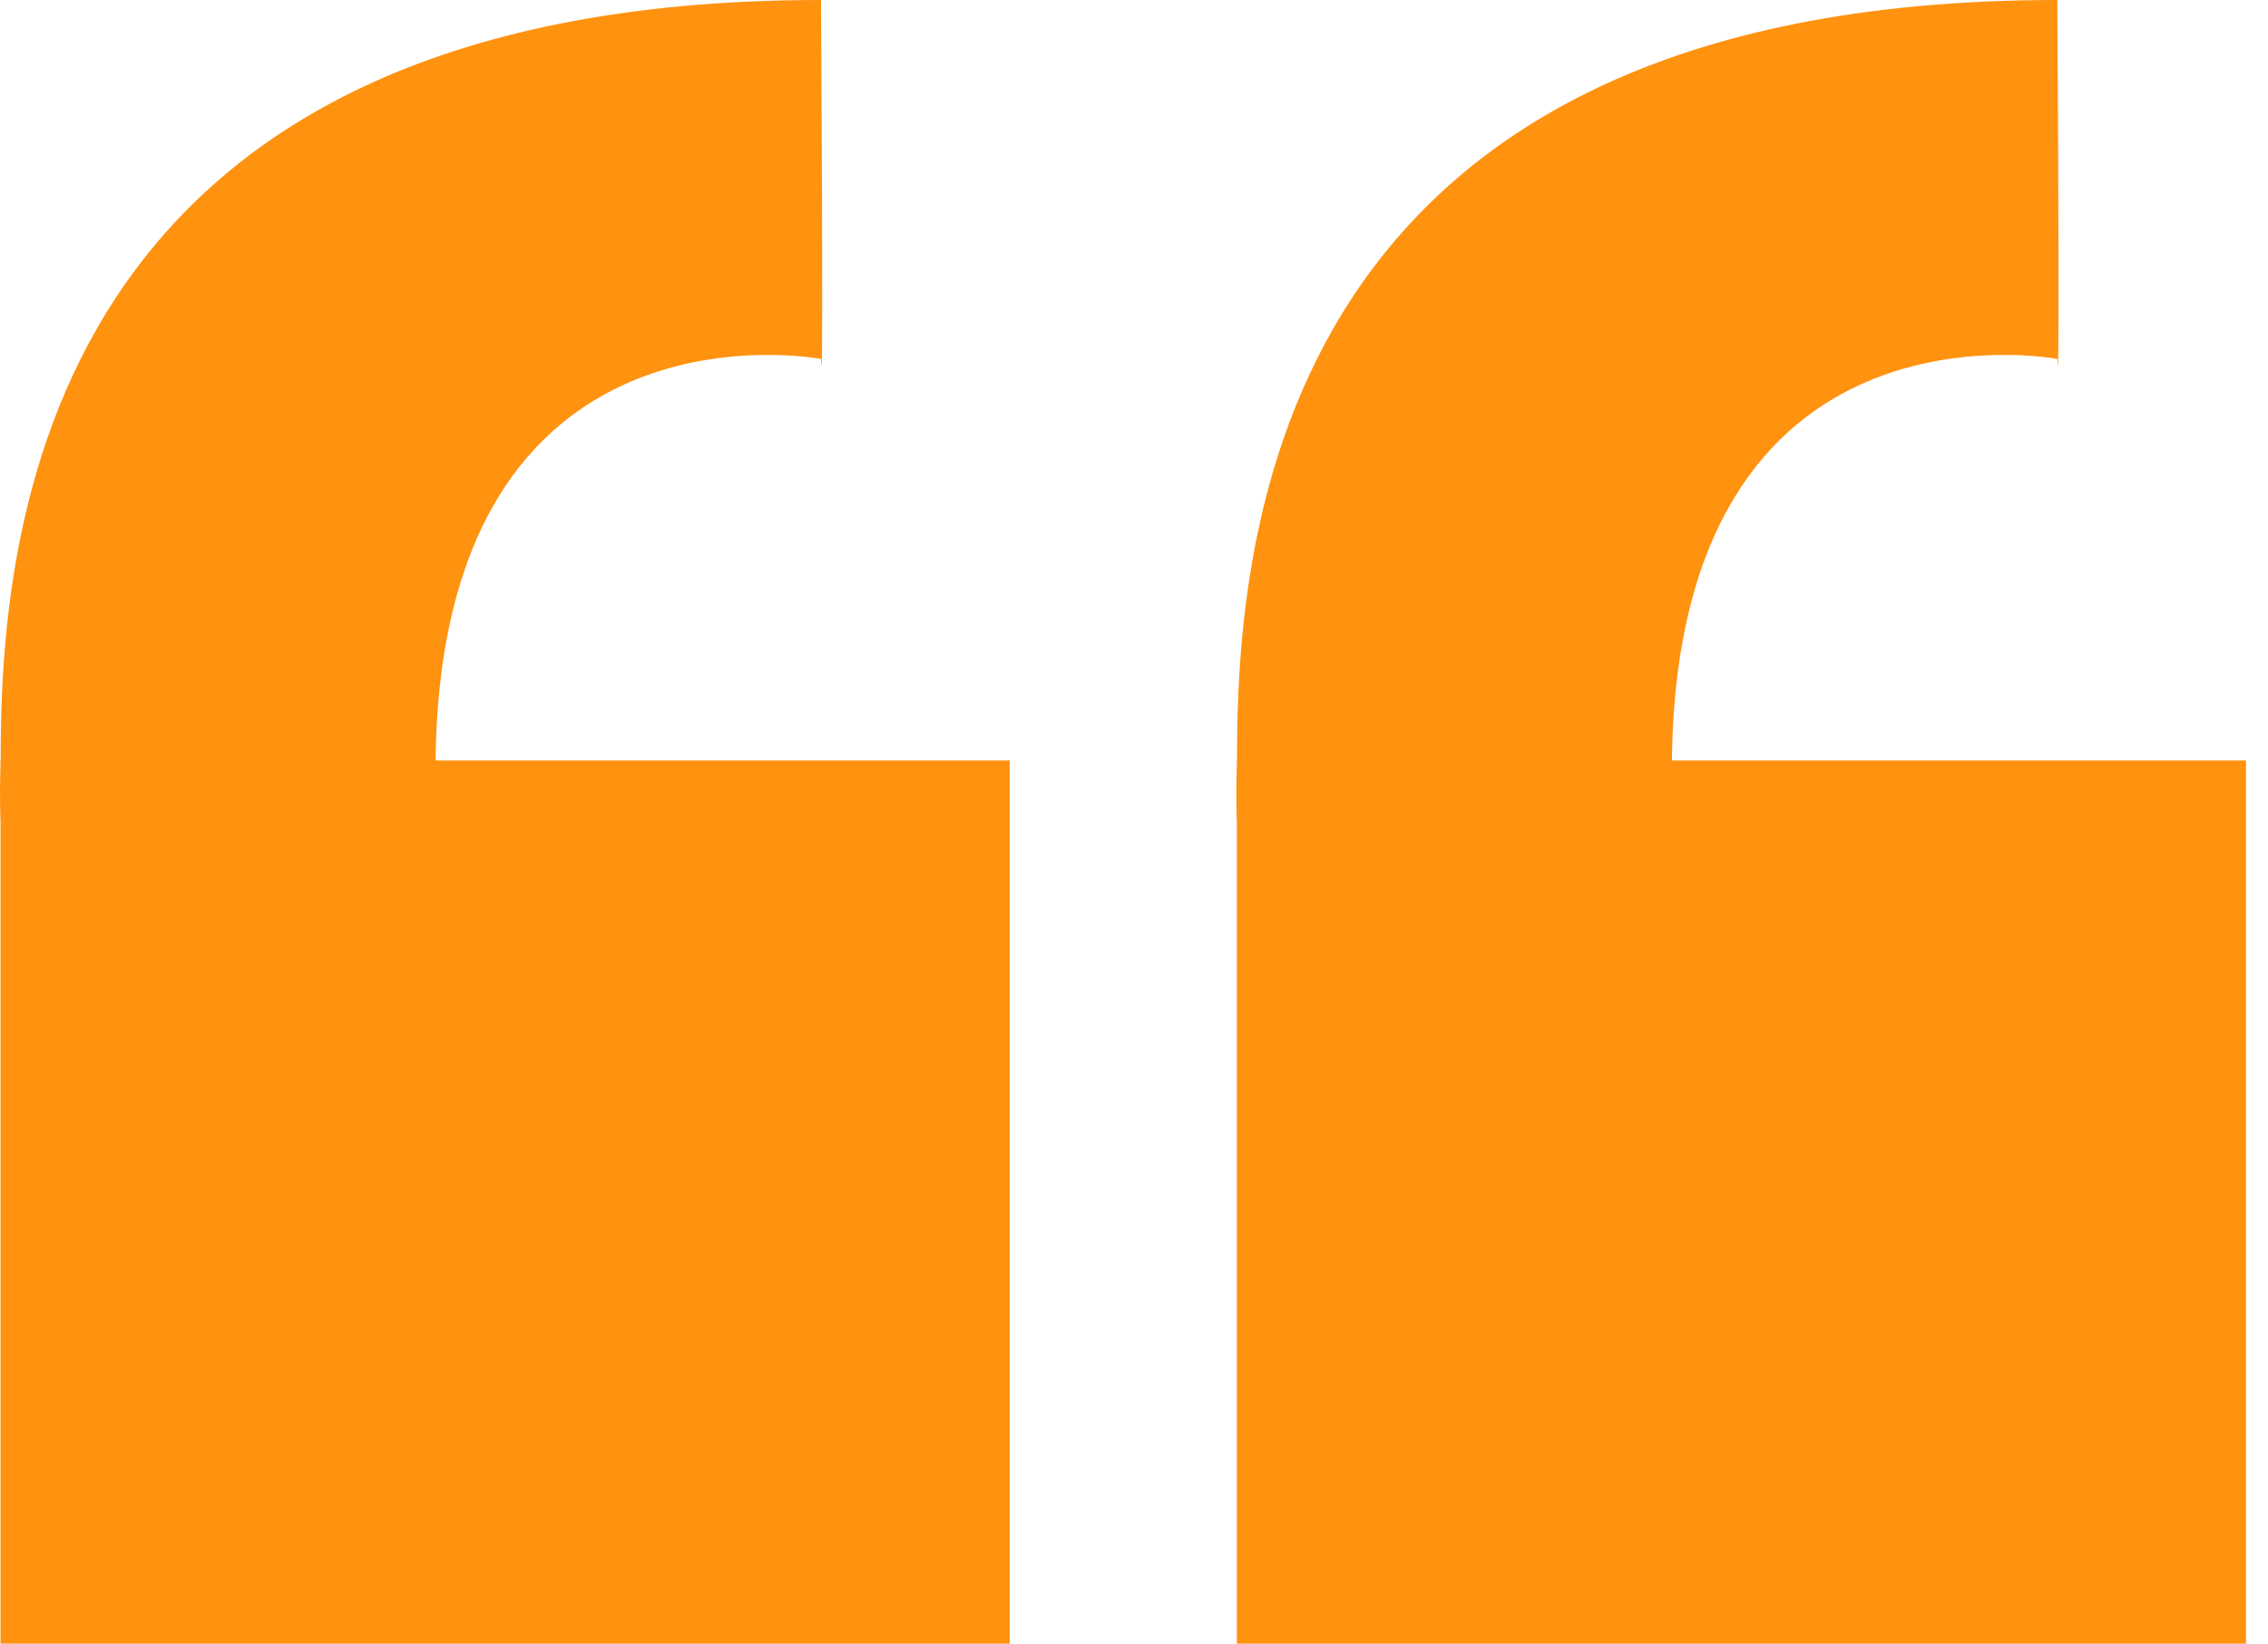
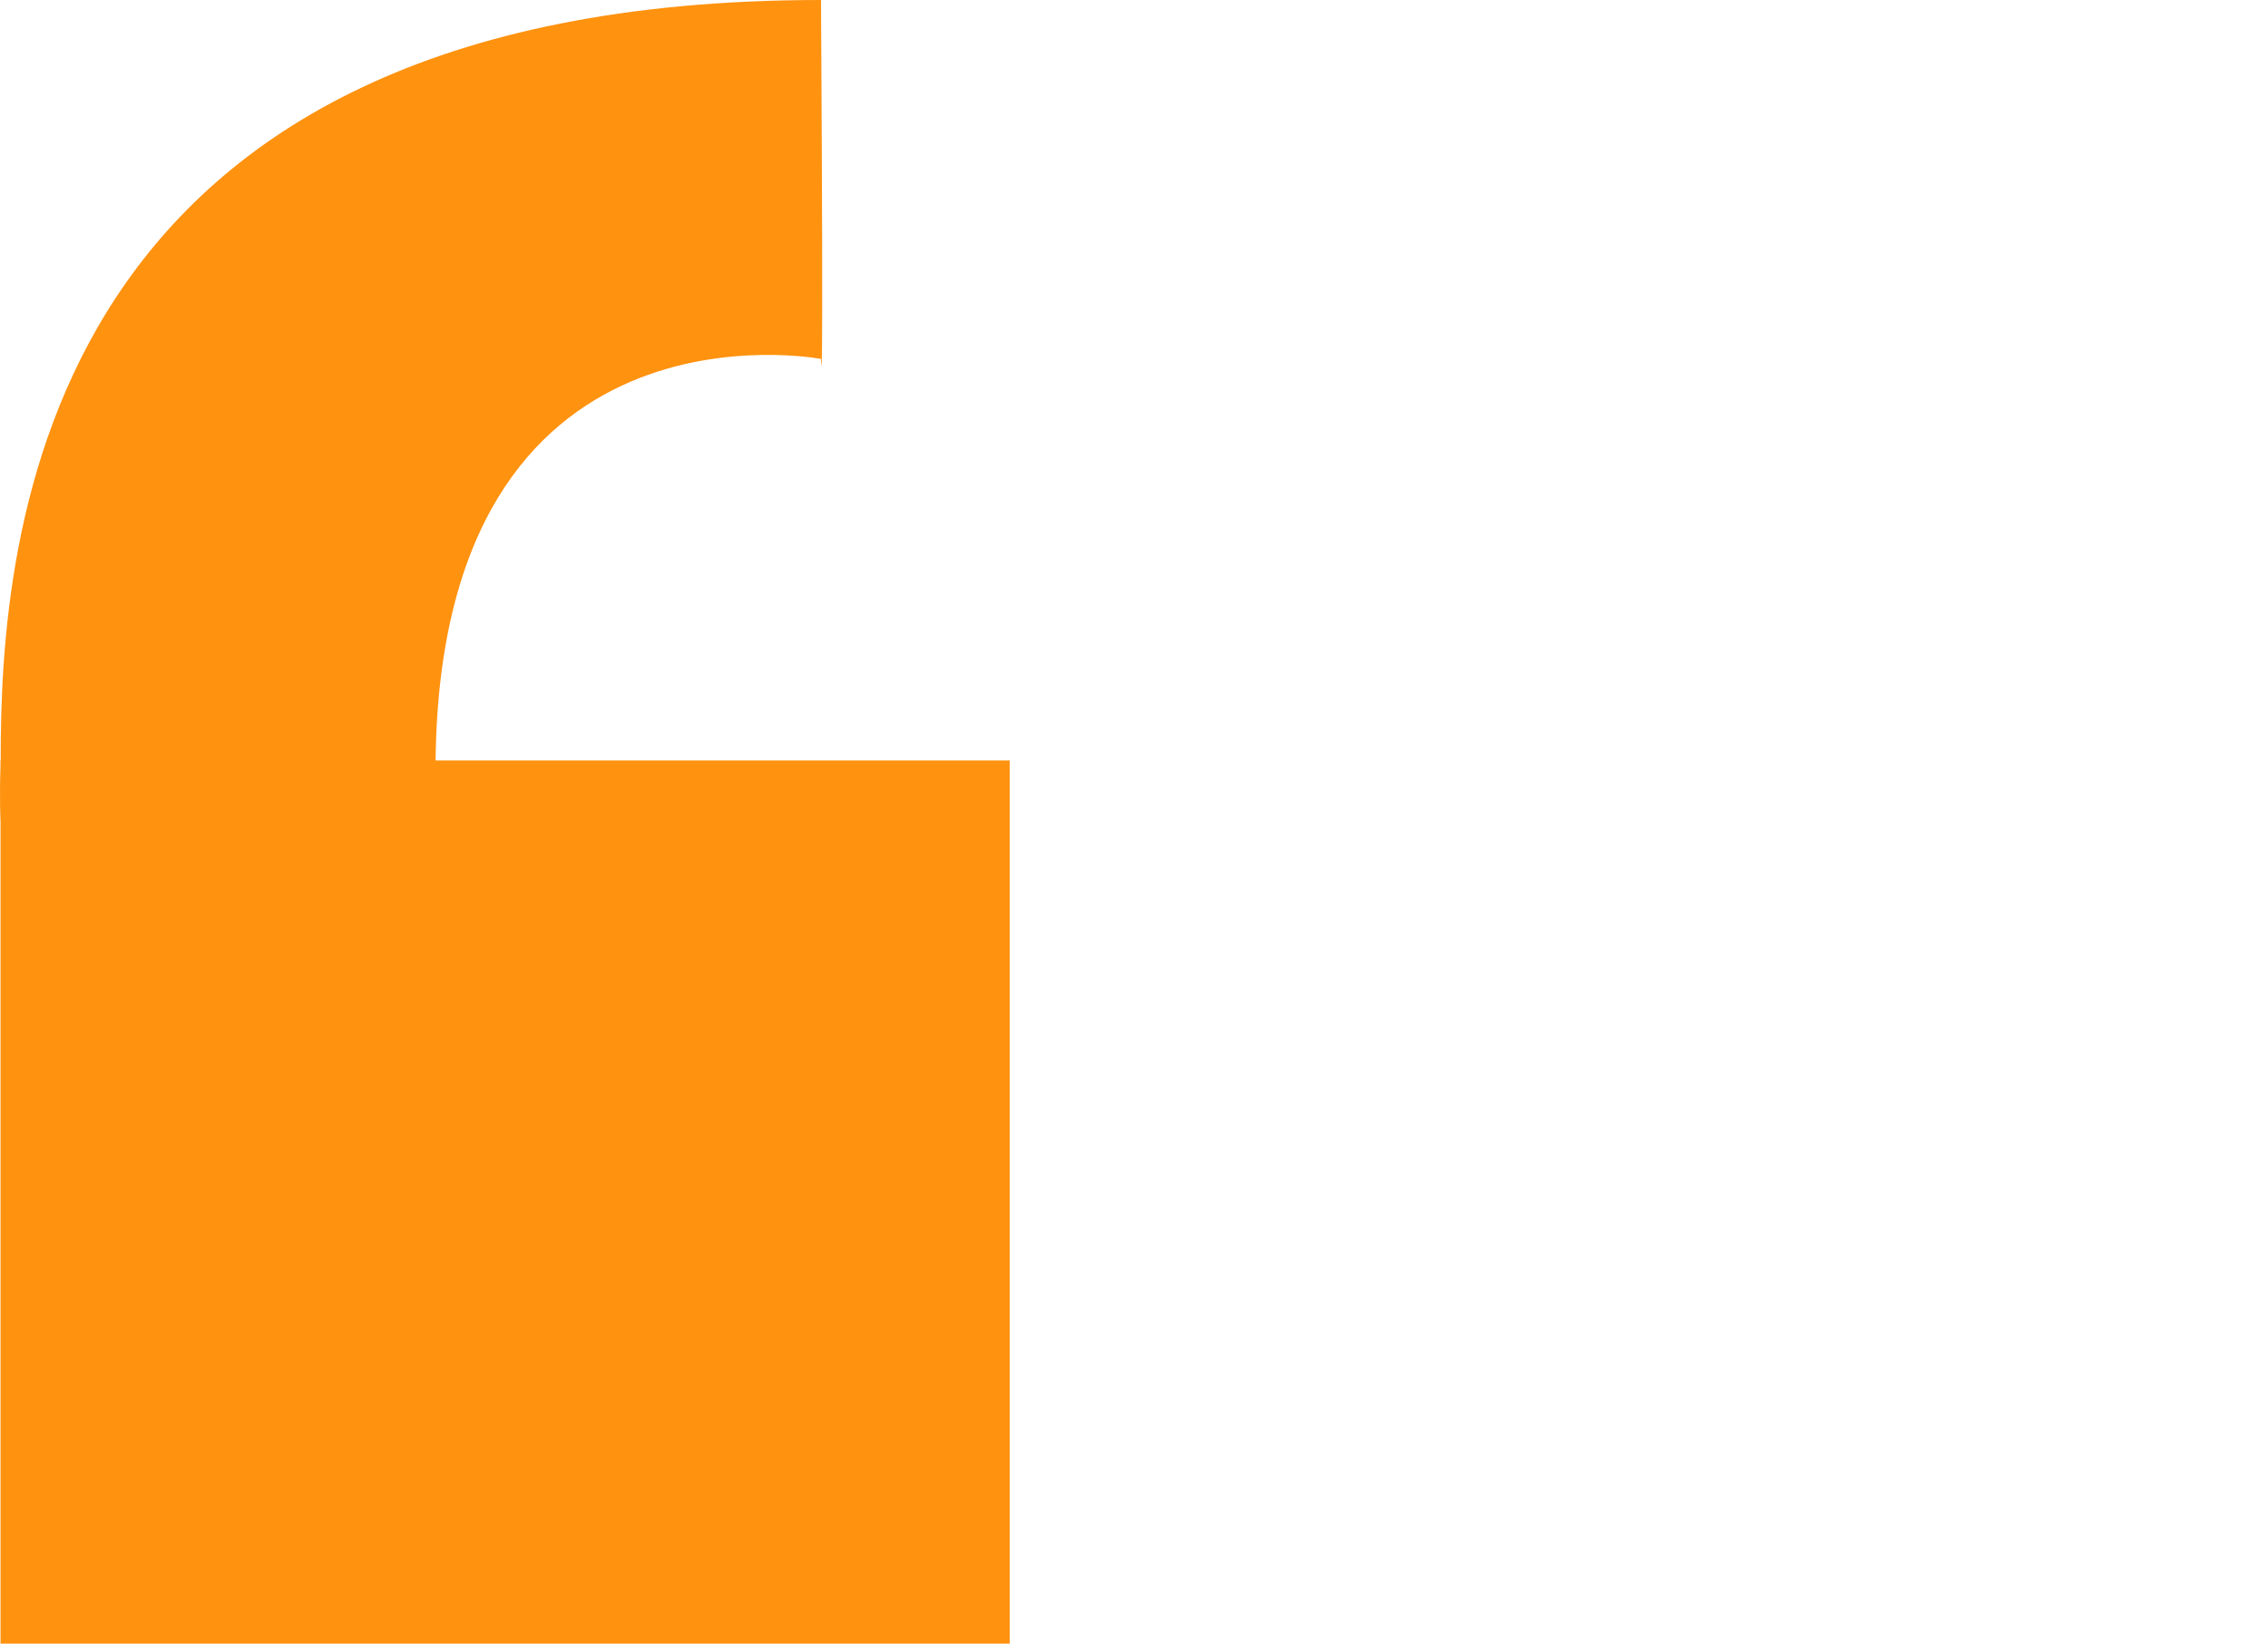
<svg xmlns="http://www.w3.org/2000/svg" width="69" height="50" viewBox="0 0 69 50" fill="none">
  <path d="M0.016 24.992V50H30.718V23.134H13.252C13.413 8.703 24.978 10.919 24.978 10.919C24.978 10.919 25.06 13.603 24.978 8.34465e-07C1.09 8.34465e-07 0.014 16.379 0.021 23.134H0.014V23.301C-0.018 24.34 0.016 24.992 0.016 24.992Z" fill="#FF920F" />
-   <path d="M37.629 24.992V50H68.331V23.134H50.865C51.026 8.703 62.591 10.919 62.591 10.919C62.591 10.919 62.673 13.603 62.591 8.34465e-07C38.703 8.34465e-07 37.628 16.379 37.634 23.134H37.628V23.301C37.595 24.34 37.629 24.992 37.629 24.992Z" fill="#FF920F" />
</svg>